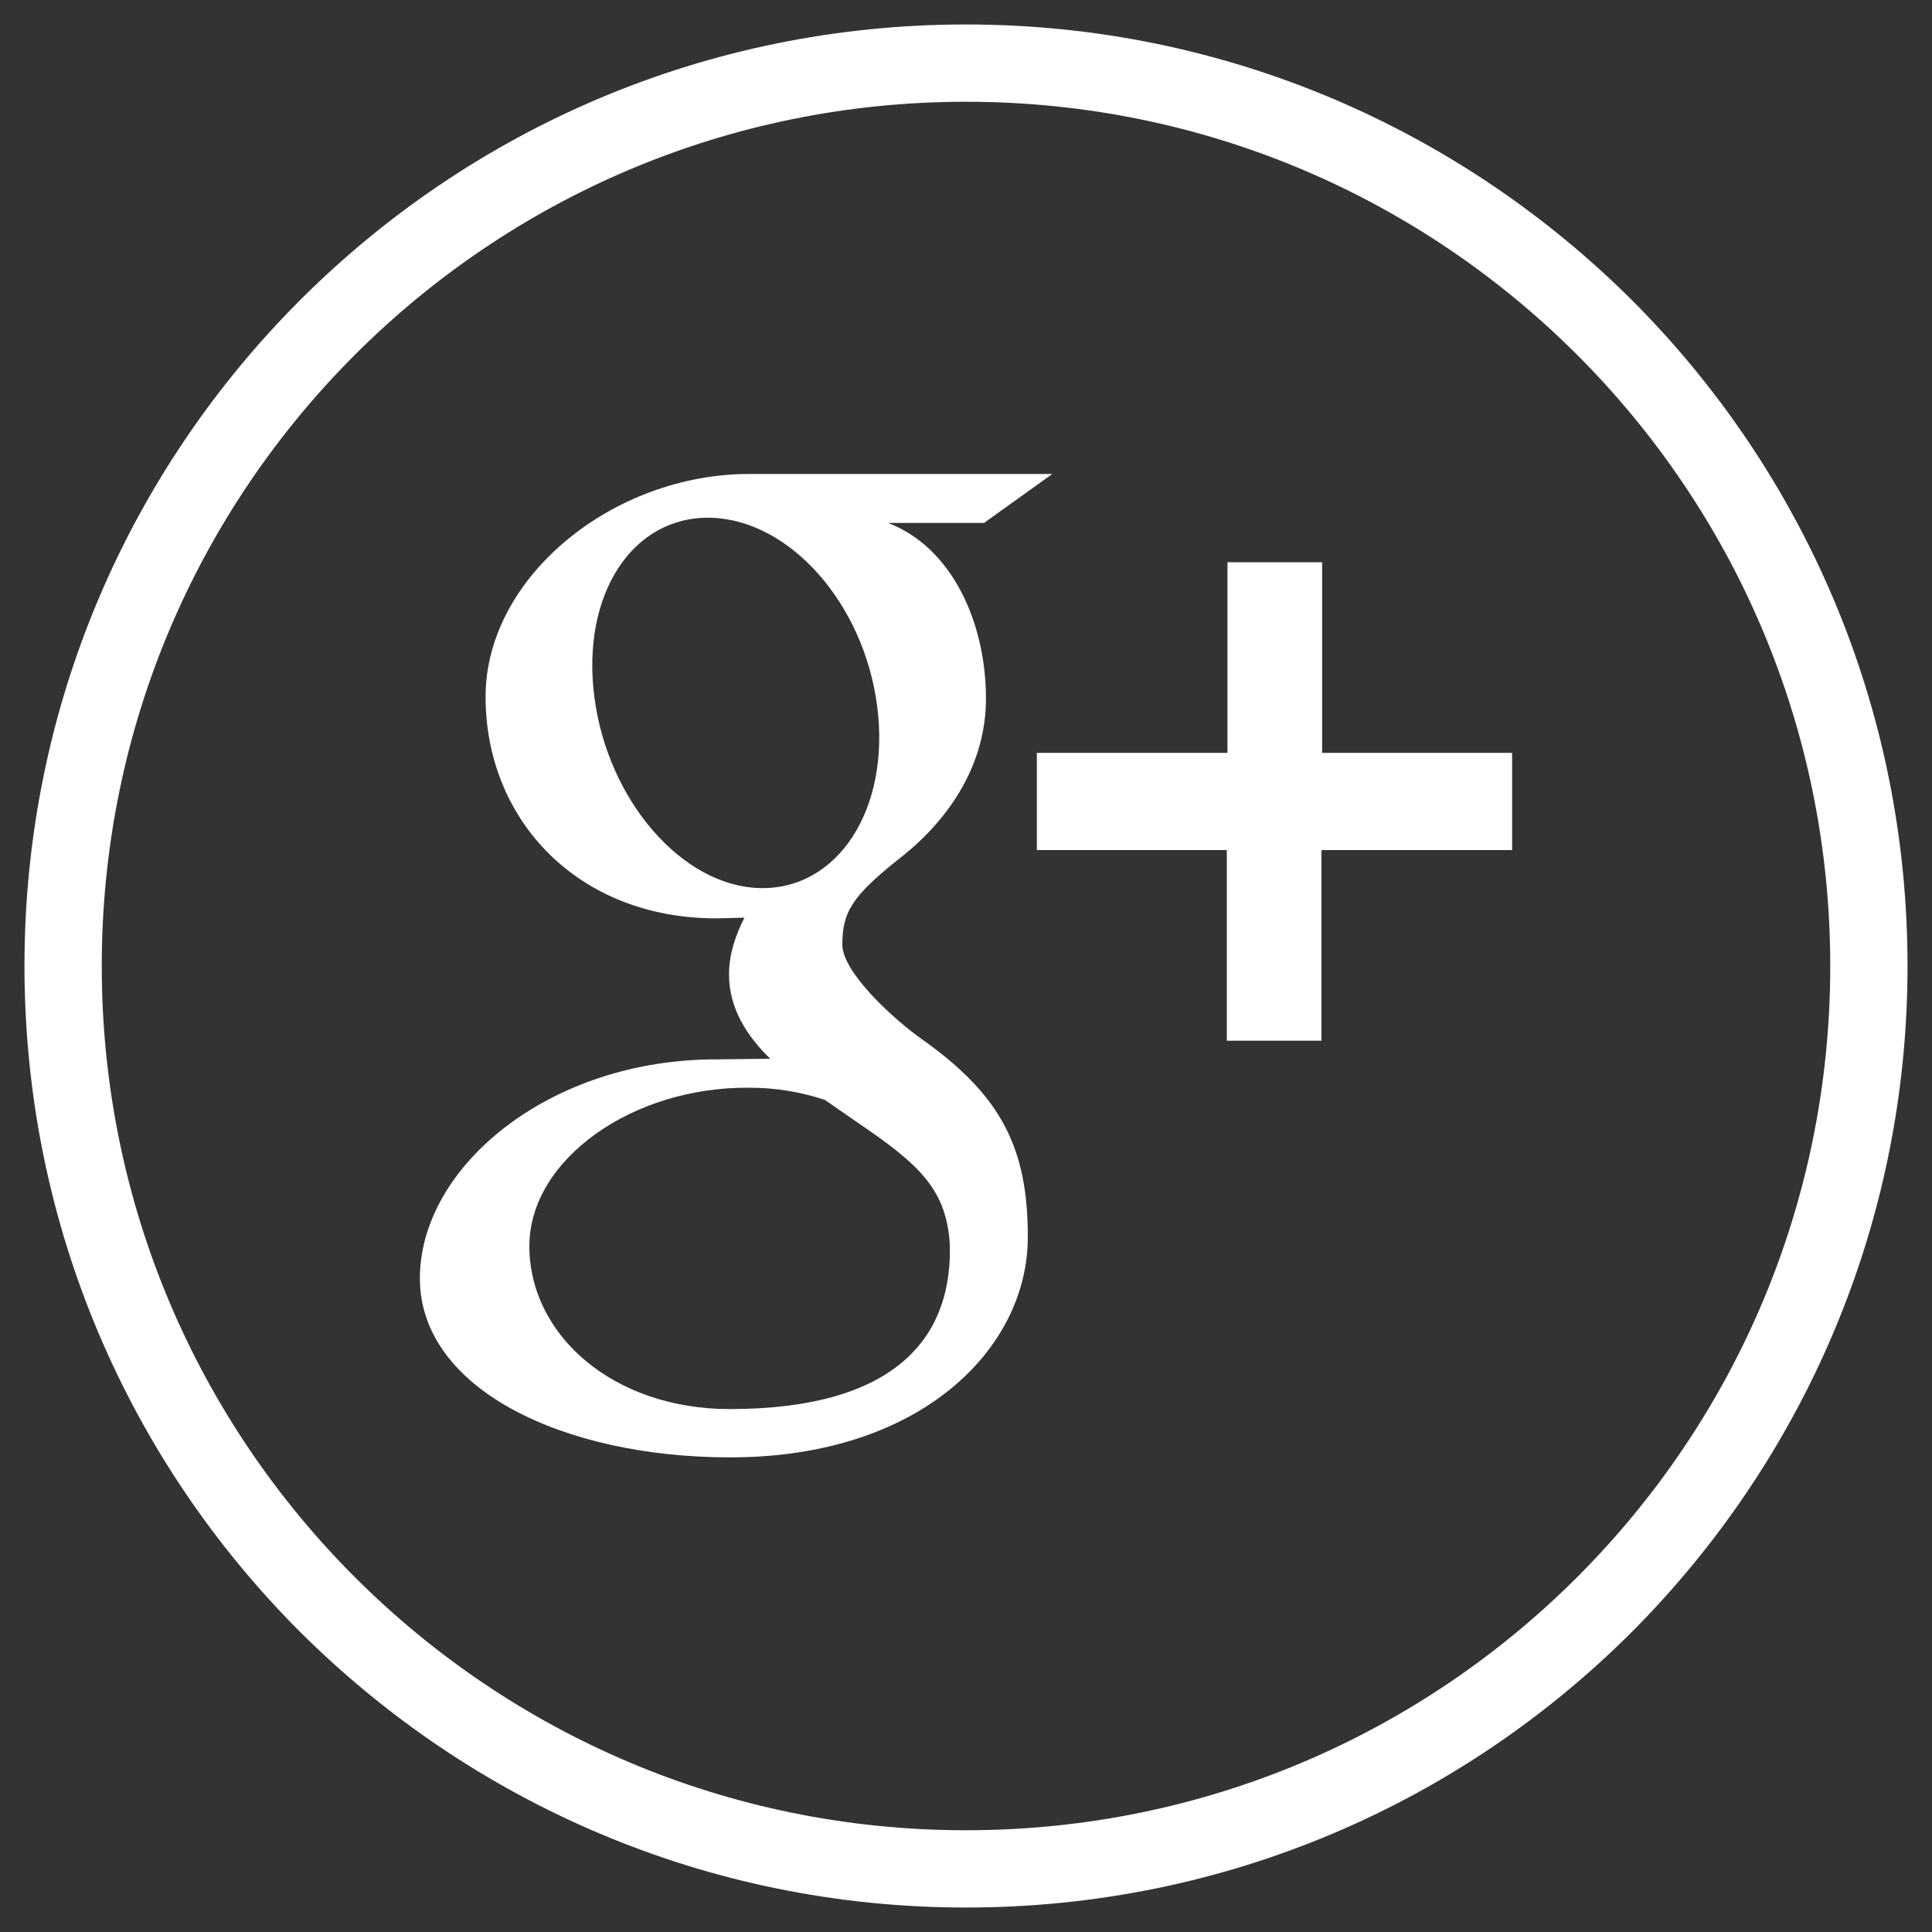
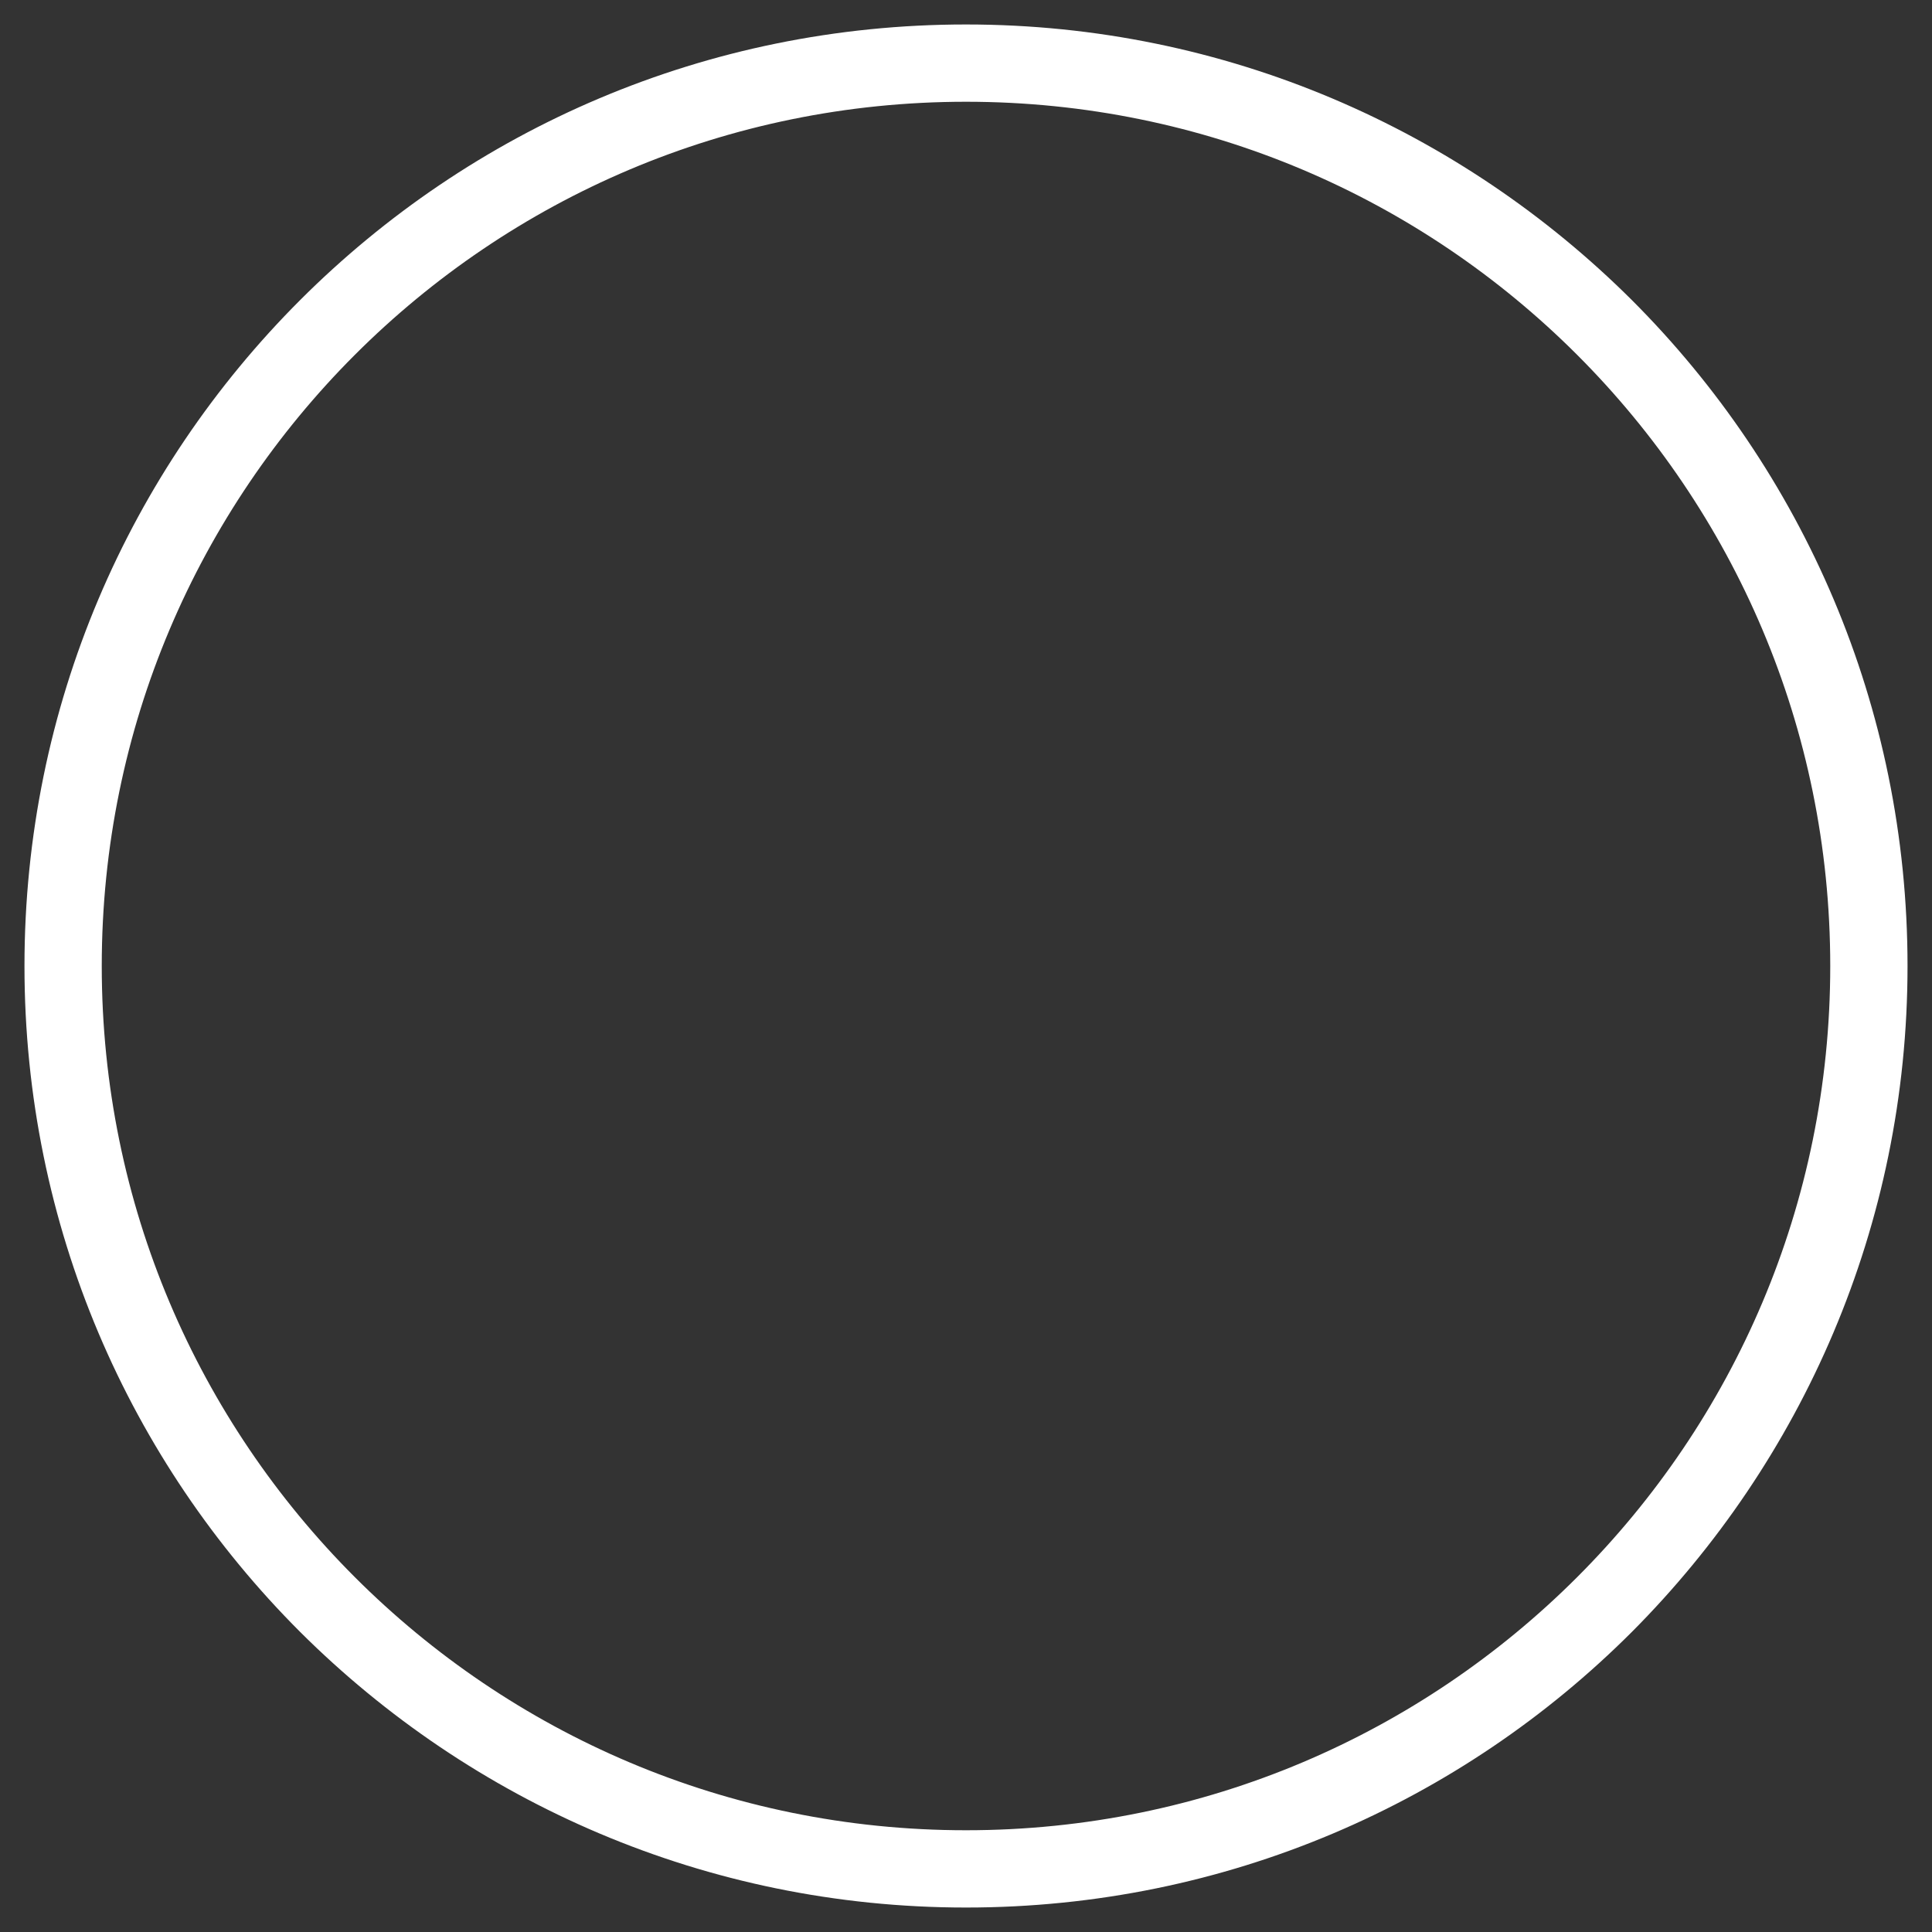
<svg xmlns="http://www.w3.org/2000/svg" version="1.1" id="Layer_1" x="0px" y="0px" viewBox="0 0 300 300" style="enable-background:new 0 0 300 300;" xml:space="preserve" width="30px" height="30px" fill="#fff">
  <rect x="0" y="0" width="300" height="300" fill="#333333" stroke="none" />
  <style type="text/css">
	.st0{fill-rule:evenodd;clip-rule:evenodd;}
</style>
  <path d="M244.9,55.1c-24.3-24.3-57.8-39.3-94.9-39.3c-37.1,0-70.6,15-94.9,39.3C30.8,79.4,15.8,112.9,15.8,150  c0,37.1,15,70.6,39.3,94.9c24.3,24.3,57.8,39.3,94.9,39.3c37.1,0,70.6-15,94.9-39.3c24.3-24.3,39.3-57.8,39.3-94.9  C284.2,112.9,269.2,79.4,244.9,55.1 M150,3.8c40.4,0,76.9,16.4,103.4,42.8c26.5,26.5,42.8,63,42.8,103.4s-16.4,76.9-42.8,103.4  c-26.5,26.5-63,42.8-103.4,42.8c-40.4,0-76.9-16.4-103.4-42.8C20.1,226.9,3.8,190.4,3.8,150S20.1,73.1,46.6,46.6  C73.1,20.1,109.6,3.8,150,3.8z" />
-   <path class="st0" d="M113.4,226.3L113.4,226.3c-26.1,0-48.2-10.7-48.2-27.8c0-17.3,20.1-34.1,46.2-34l8.2-0.1  c-3.6-3.5-6.4-7.8-6.4-13.1c0-3.1,1-6.1,2.4-8.8l-4.4,0.1c-21.5,0-35.8-15.3-35.8-34.4c0-18.6,19.8-34.6,40.9-34.6h47.1l-10.6,7.6  h-14.9c9.9,3.8,15.2,15.4,15.2,27.3c0,10-5.5,18.6-13.3,24.7c-7.6,6-9,8.5-9,13.5c0,4.3,8.1,11.7,12.4,14.7  c12.4,8.8,16.4,17,16.4,30.7C159.6,209.3,143.1,226.3,113.4,226.3L113.4,226.3z M234.8,132v-15.1h-29.5V87.3h-14.7v29.6H161V132  h29.5v29.6h14.7V132H234.8L234.8,132L234.8,132z M136.2,109.6L136.2,109.6c-2.1-16-13.6-28.8-25.7-29.2  C98.3,80,90.2,92.2,92.3,108.3c2.1,16,13.6,29.3,25.7,29.6C130.1,138.2,138.3,125.6,136.2,109.6L136.2,109.6z M128.1,170.8  L128.1,170.8c-3.6-1.2-7.5-1.9-11.7-1.9c-18.1-0.2-34.2,11.1-34.2,24.6c0,13.8,13,25.3,31.1,25.3c25.4,0,34.2-10.8,34.2-24.6  c0-1.7-0.2-3.3-0.6-4.9C145,181.5,137.9,177.7,128.1,170.8z" />
</svg>